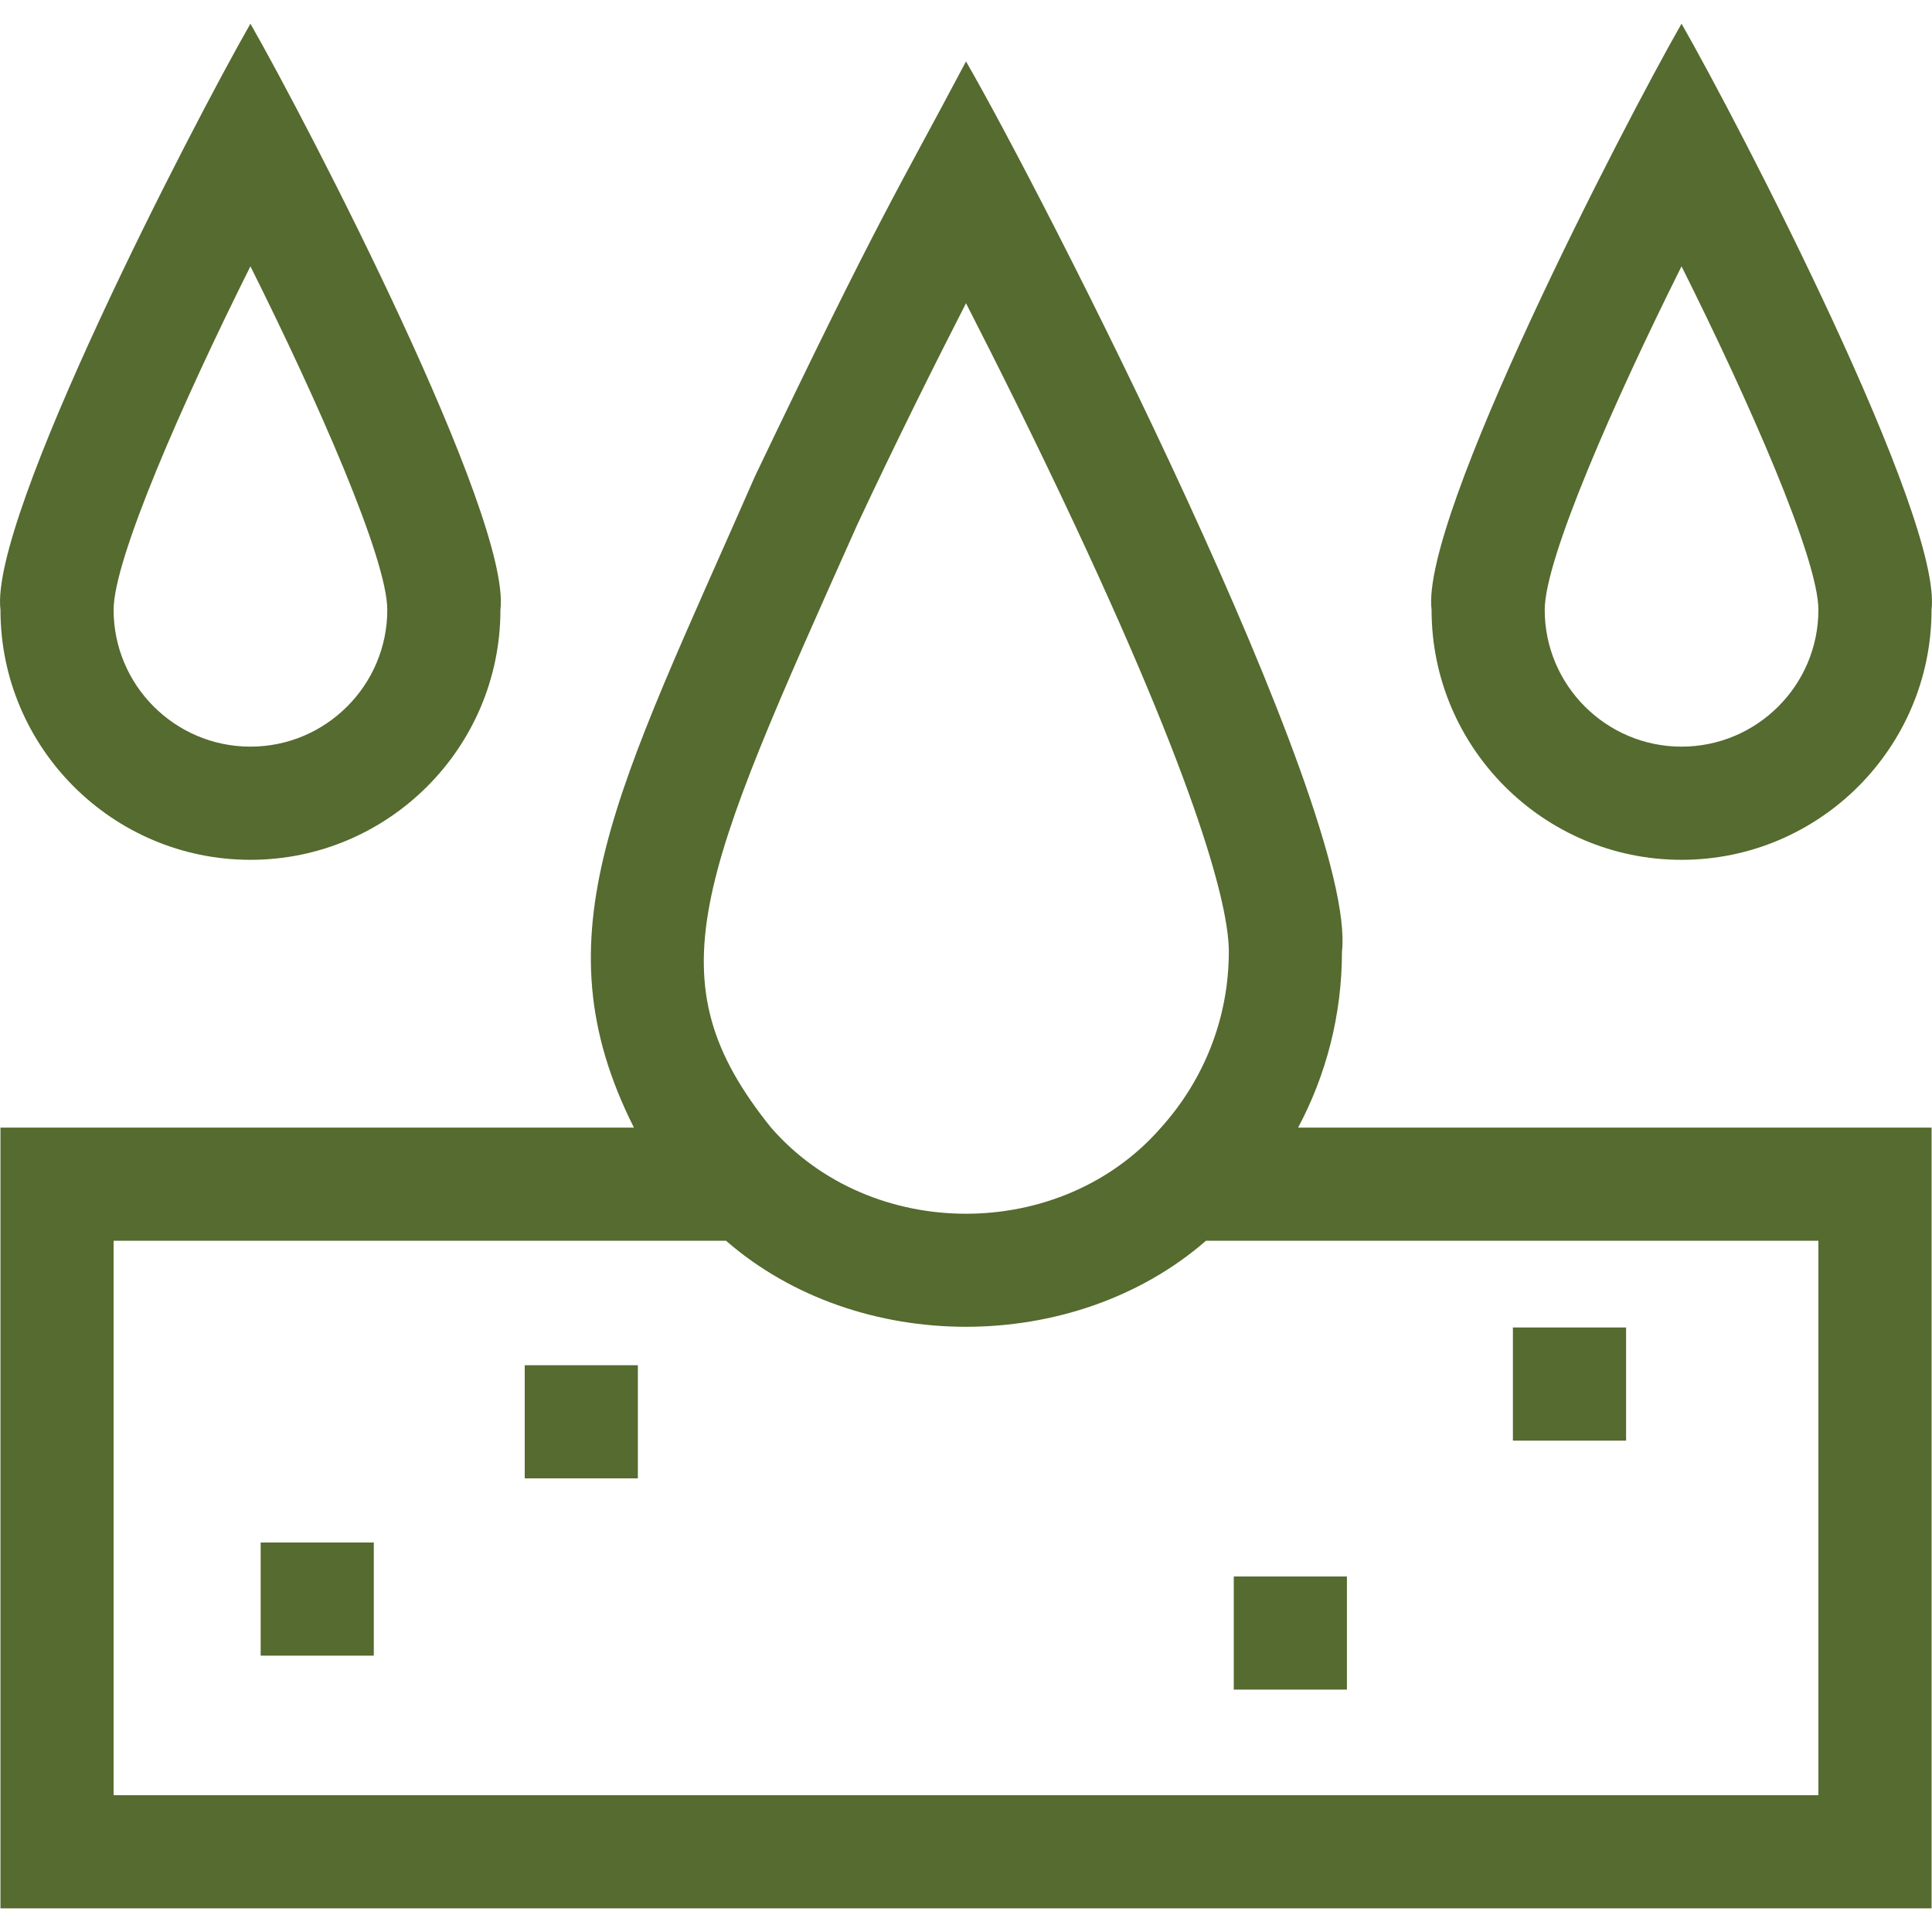
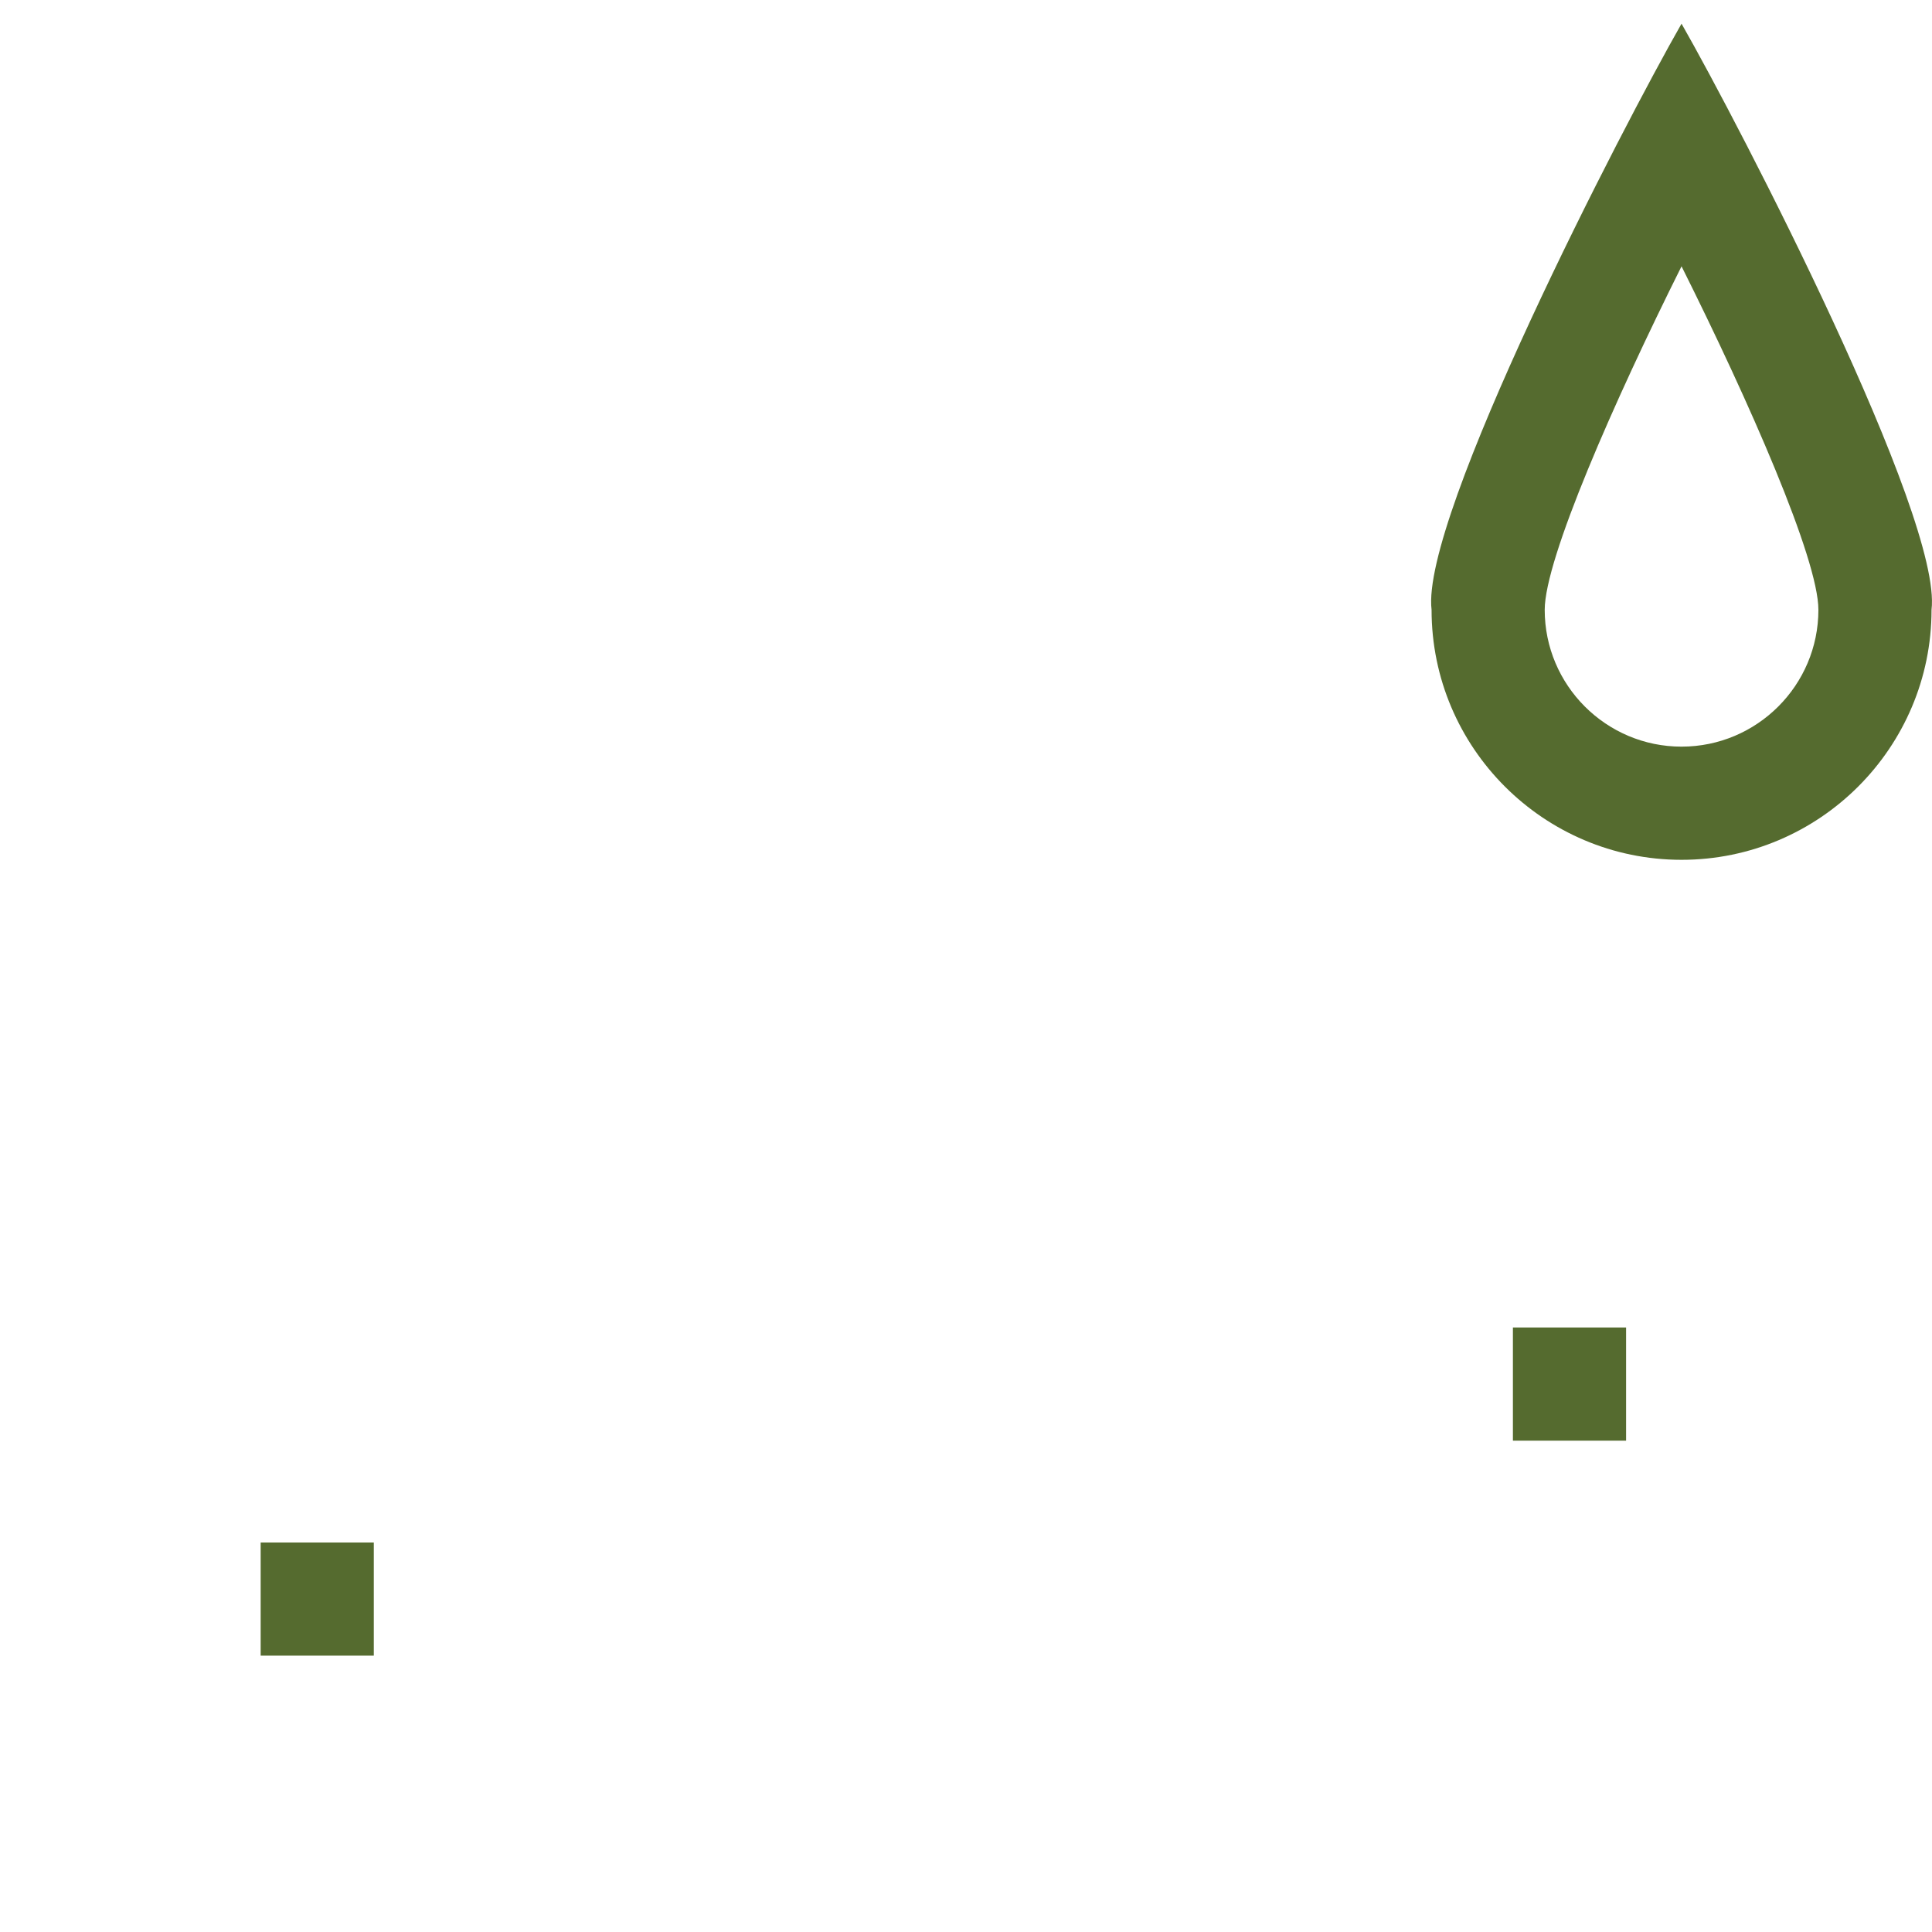
<svg xmlns="http://www.w3.org/2000/svg" width="50" height="50" viewBox="0 0 50 50" fill="none">
  <g clip-path="url(#clip0_2274_117)">
-     <path d="M34.73 24.626C35.135 20.918 26.877 4.826 25 1.59C23.21 4.976 22.823 5.458 19.541 12.321C15.953 20.503 13.881 24.162 16.406 29.183H0.012V49.388H49.989V29.183H33.595C34.319 27.823 34.73 26.272 34.73 24.626ZM22.188 13.574C23.205 11.401 24.229 9.353 25 7.848C25.771 9.353 26.795 11.401 27.812 13.574C31.284 20.992 31.802 23.682 31.802 24.626C31.802 26.377 31.136 27.975 30.046 29.183C27.461 32.154 22.54 32.155 19.955 29.183C16.862 25.341 18.065 22.801 22.188 13.574ZM47.06 32.111V46.46H2.94V32.111H18.79C22.202 35.08 27.799 35.079 31.21 32.111H47.06Z" fill="#556B2F" />
-     <path d="M6.481 22.252C10.049 22.252 12.951 19.35 12.951 15.782C13.24 13.392 7.985 3.244 6.481 0.613C4.971 3.254 -0.279 13.393 0.012 15.782C0.011 19.35 2.913 22.252 6.481 22.252ZM6.481 6.892C8.226 10.384 10.023 14.465 10.023 15.782C10.023 17.735 8.433 19.323 6.481 19.323C4.528 19.323 2.94 17.735 2.94 15.782C2.94 14.465 4.736 10.384 6.481 6.892Z" fill="#556B2F" />
    <path d="M43.518 22.252C47.086 22.252 49.988 19.35 49.988 15.782C50.277 13.387 45.023 3.246 43.518 0.613C42.009 3.252 36.758 13.397 37.049 15.782C37.048 19.35 39.951 22.252 43.518 22.252ZM43.518 6.892C45.264 10.383 47.06 14.464 47.06 15.782C47.06 17.735 45.471 19.323 43.518 19.323C41.566 19.323 39.977 17.735 39.977 15.782C39.977 14.465 41.774 10.384 43.518 6.892Z" fill="#556B2F" />
    <path d="M39.154 34.355H42.083V37.284H39.154V34.355Z" fill="#556B2F" />
-     <path d="M31.93 40.799H34.858V43.727H31.93V40.799Z" fill="#556B2F" />
    <path d="M6.746 39.92H9.674V42.848H6.746V39.92Z" fill="#556B2F" />
-     <path d="M13.58 35.332H16.508V38.26H13.58V35.332Z" fill="#556B2F" />
  </g>
  <defs>
    <clipPath id="clip0_2274_117">
      <rect width="50" height="50" fill="white" />
    </clipPath>
  </defs>
</svg>